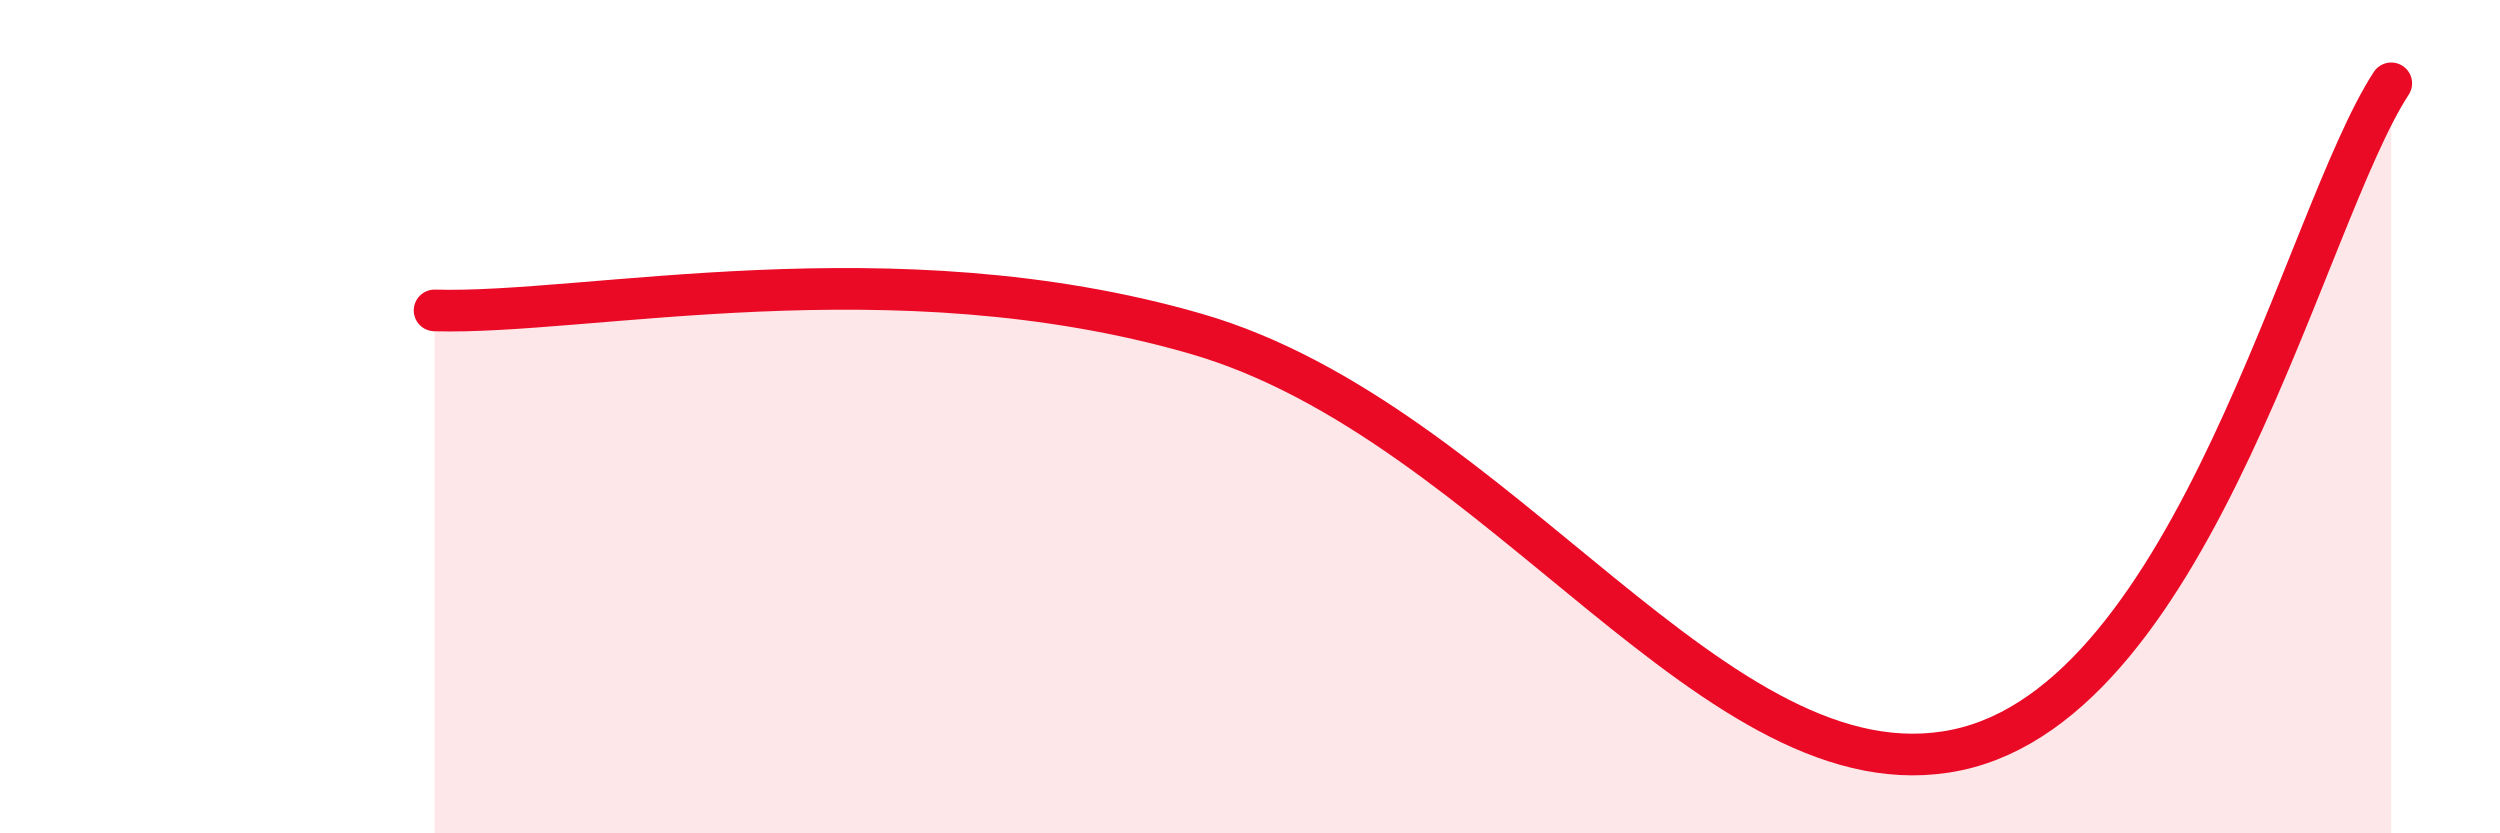
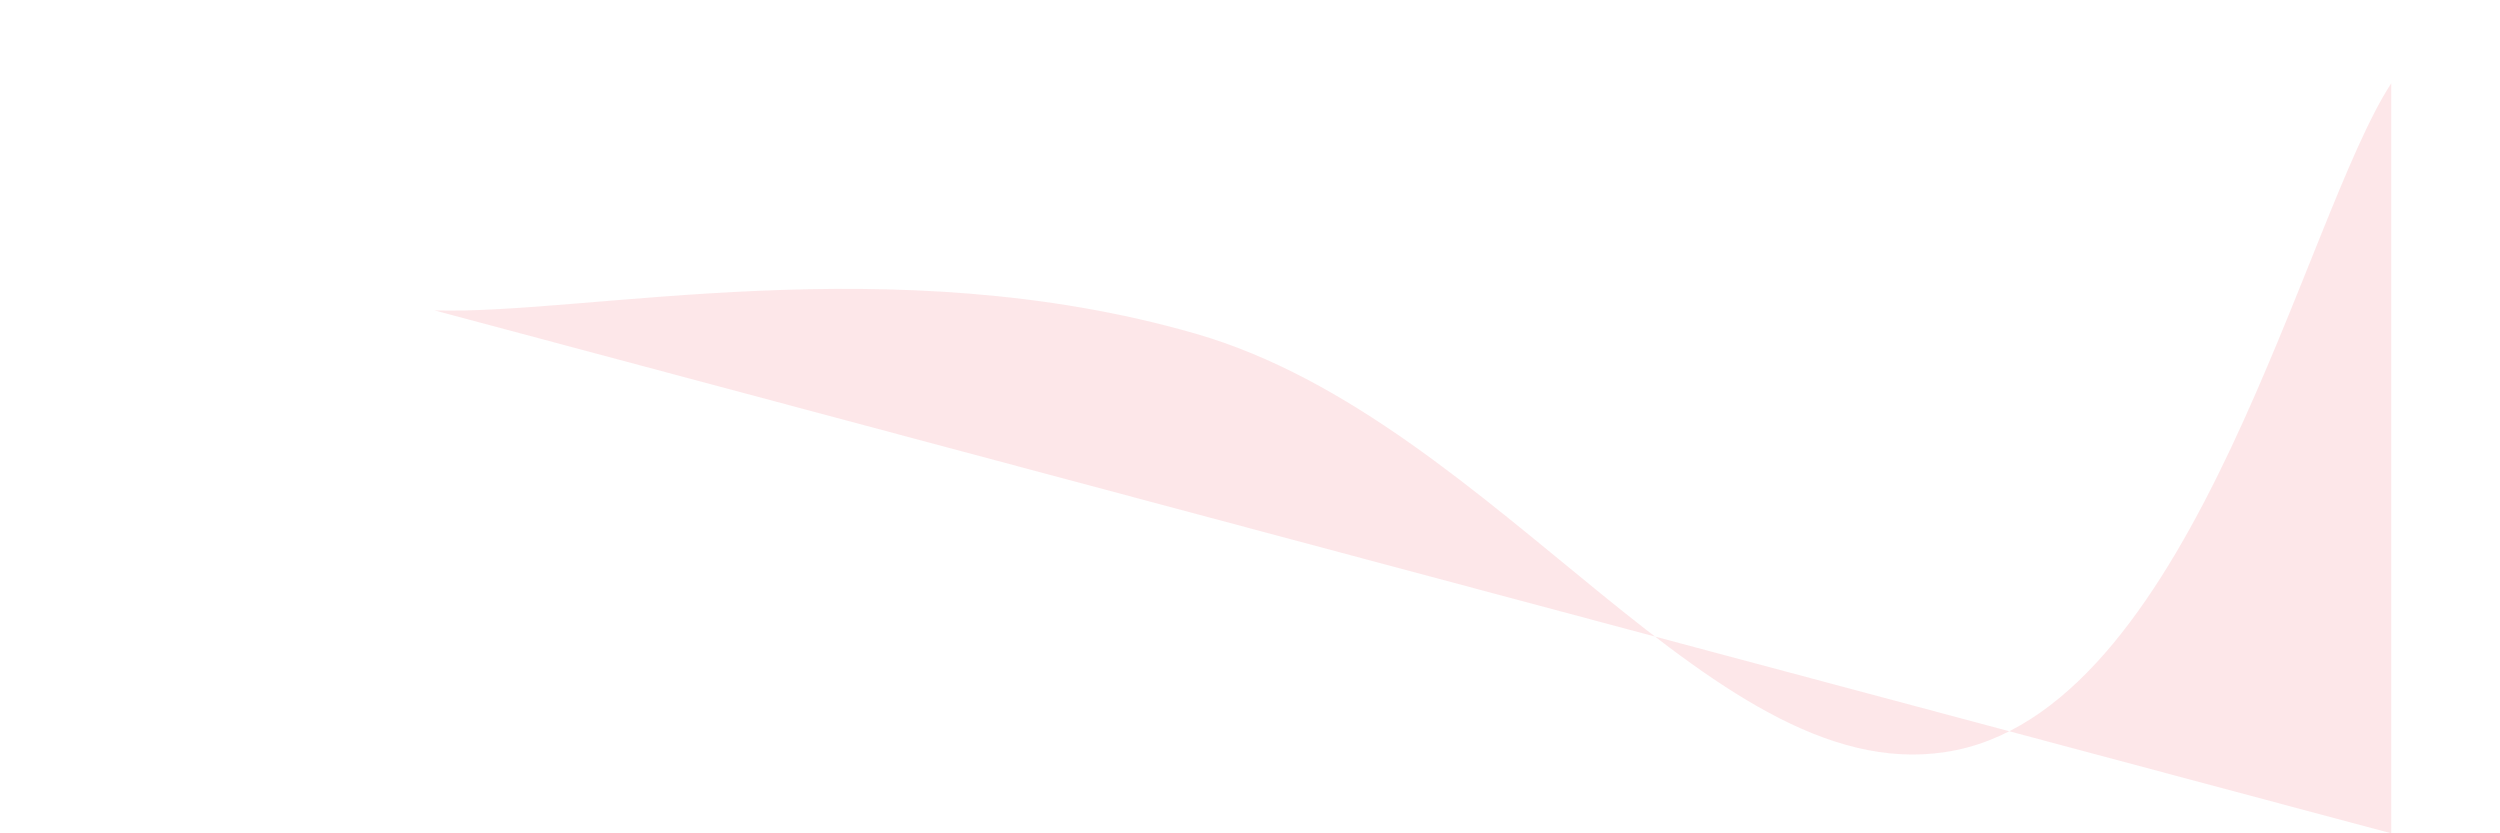
<svg xmlns="http://www.w3.org/2000/svg" width="60" height="20" viewBox="0 0 60 20">
-   <path d="M 10.43,7.45 C 14.08,7.56 21.39,5.9 28.7,8.01 C 36.01,10.12 41.22,19.2 46.96,18 C 52.7,16.8 55.3,5.2 57.39,2L57.39 20L10.43 20Z" fill="#EB0A25" opacity="0.1" stroke-linecap="round" stroke-linejoin="round" />
-   <path d="M 10.43,7.45 C 14.08,7.56 21.39,5.9 28.7,8.01 C 36.01,10.12 41.22,19.2 46.96,18 C 52.7,16.8 55.3,5.2 57.39,2" stroke="#EB0A25" stroke-width="1" fill="none" stroke-linecap="round" stroke-linejoin="round" />
+   <path d="M 10.43,7.45 C 14.08,7.56 21.39,5.9 28.7,8.01 C 36.01,10.12 41.22,19.2 46.96,18 C 52.7,16.8 55.3,5.2 57.39,2L57.39 20Z" fill="#EB0A25" opacity="0.1" stroke-linecap="round" stroke-linejoin="round" />
</svg>